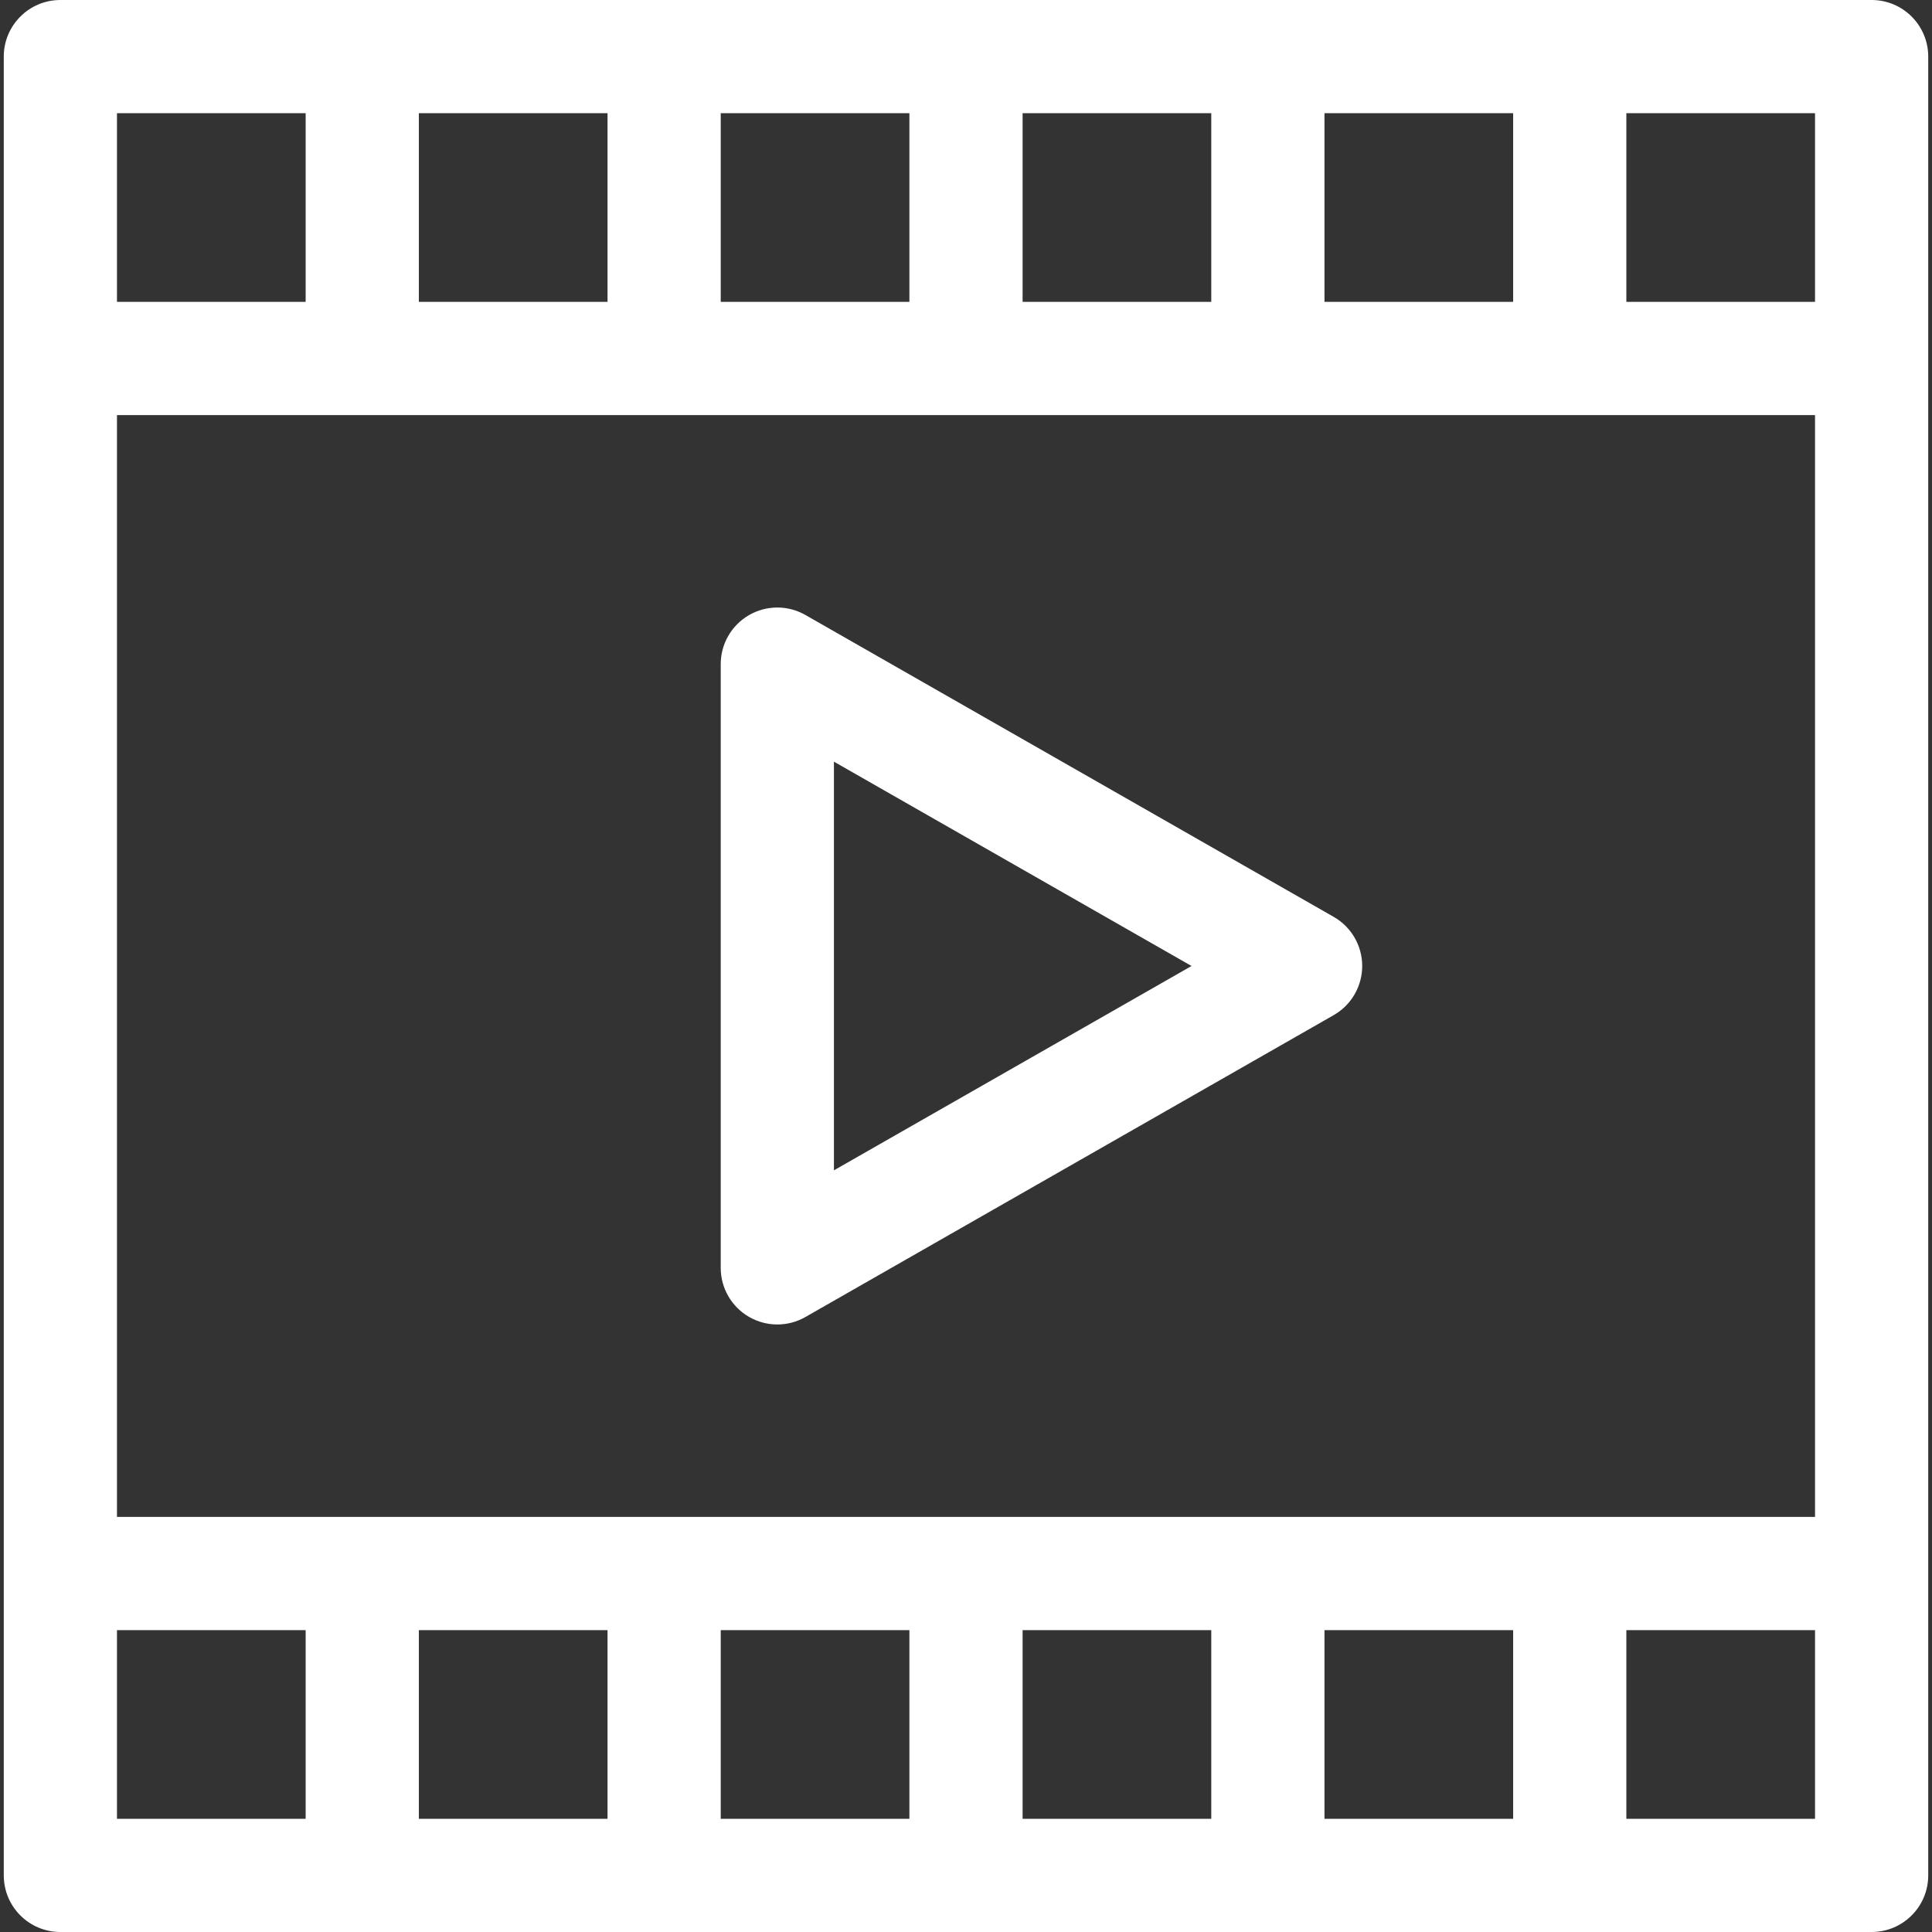
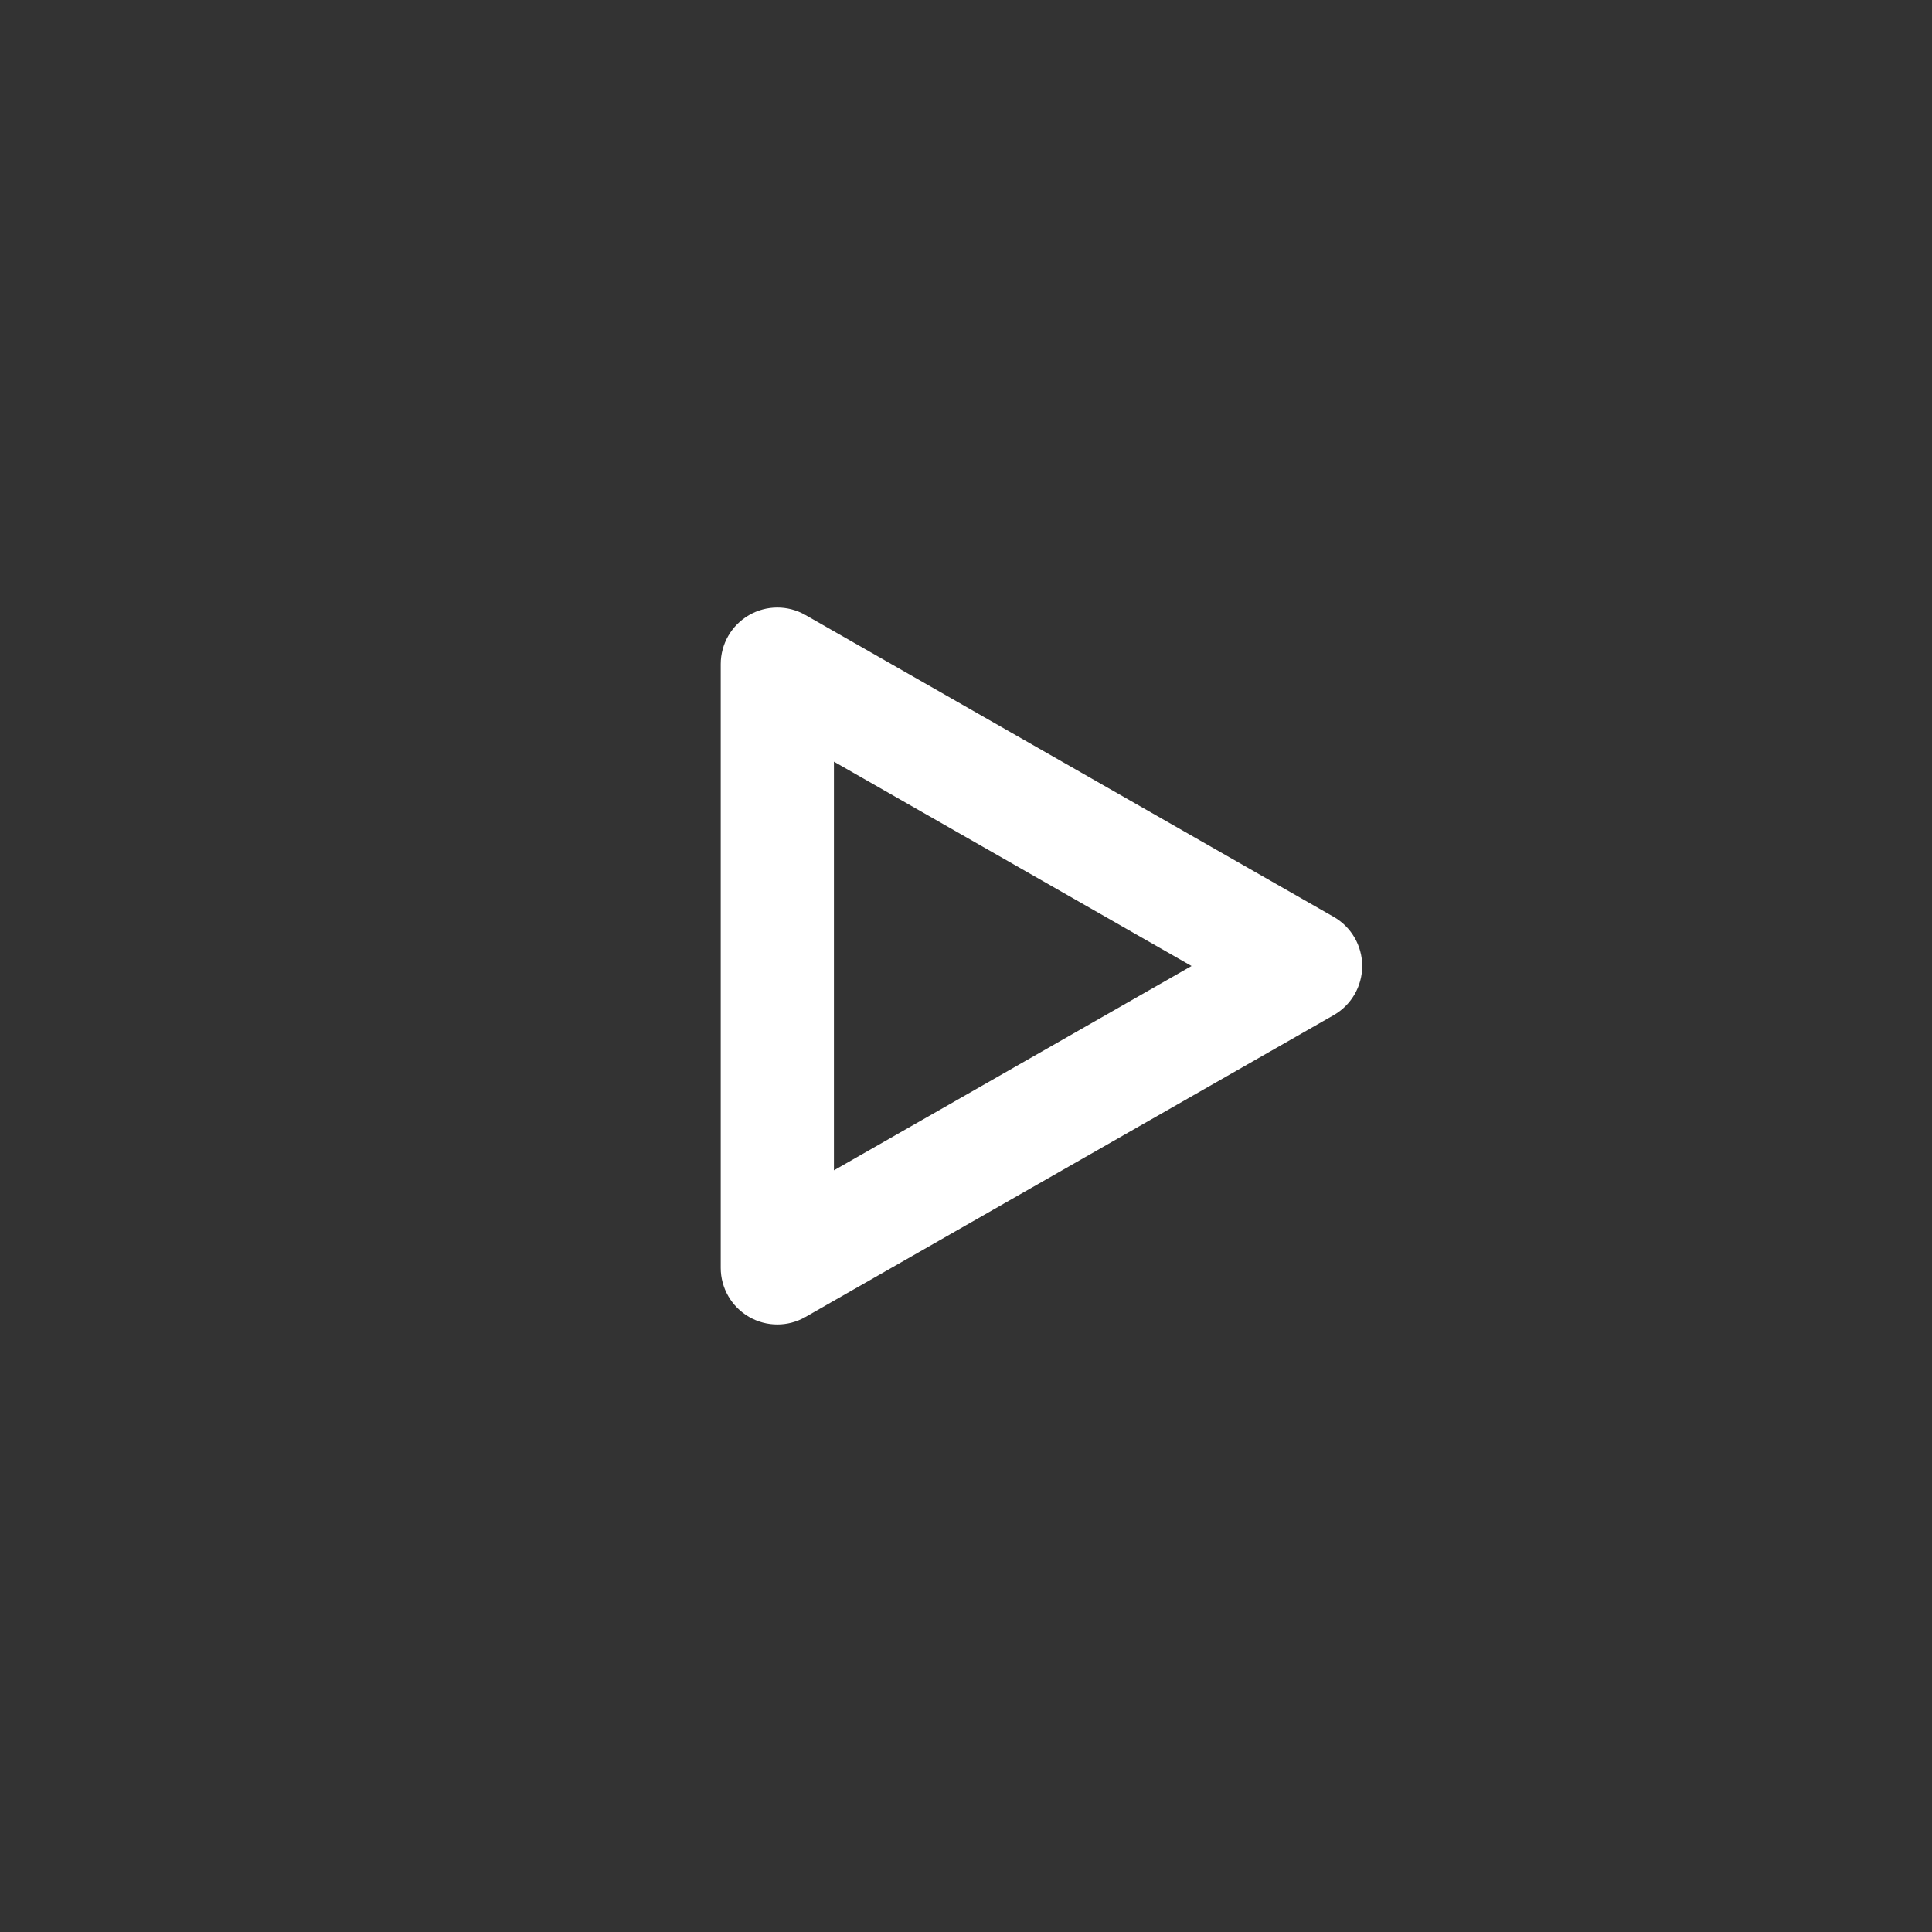
<svg xmlns="http://www.w3.org/2000/svg" id="Capa_1" enable-background="new 0 0 512 512" height="512" viewBox="0 0 512 512" width="512">
  <rect x="0" y="0" width="512" height="512" fill="#333333" stroke="none" />
  <g>
    <path fill="white" d="m353.442 242.977-140-80c-4.642-2.653-10.346-2.634-14.971.05-4.625 2.683-7.471 7.626-7.471 12.973v160c0 5.347 2.846 10.29 7.471 12.974 2.328 1.351 4.928 2.026 7.529 2.026 2.567 0 5.136-.659 7.442-1.977l140-80c4.674-2.67 7.558-7.641 7.558-13.023s-2.884-10.353-7.558-13.023zm-132.442 67.175v-108.304l94.767 54.152z" />
-     <path fill="white" d="m496 0h-480c-8.284 0-15 6.716-15 15v482c0 8.284 6.716 15 15 15h480c8.284 0 15-6.716 15-15v-482c0-8.284-6.716-15-15-15zm-465 402v-292h450v292zm450-322h-50v-50h50zm-80 0h-50v-50h50zm-80 0h-50v-50h50zm-80 0h-50v-50h50zm-80 0h-50v-50h50zm-130-50h50v50h-50zm0 402h50v50h-50zm80 0h50v50h-50zm80 0h50v50h-50zm80 0h50v50h-50zm80 0h50v50h-50zm130 50h-50v-50h50z" />
  </g>
</svg>